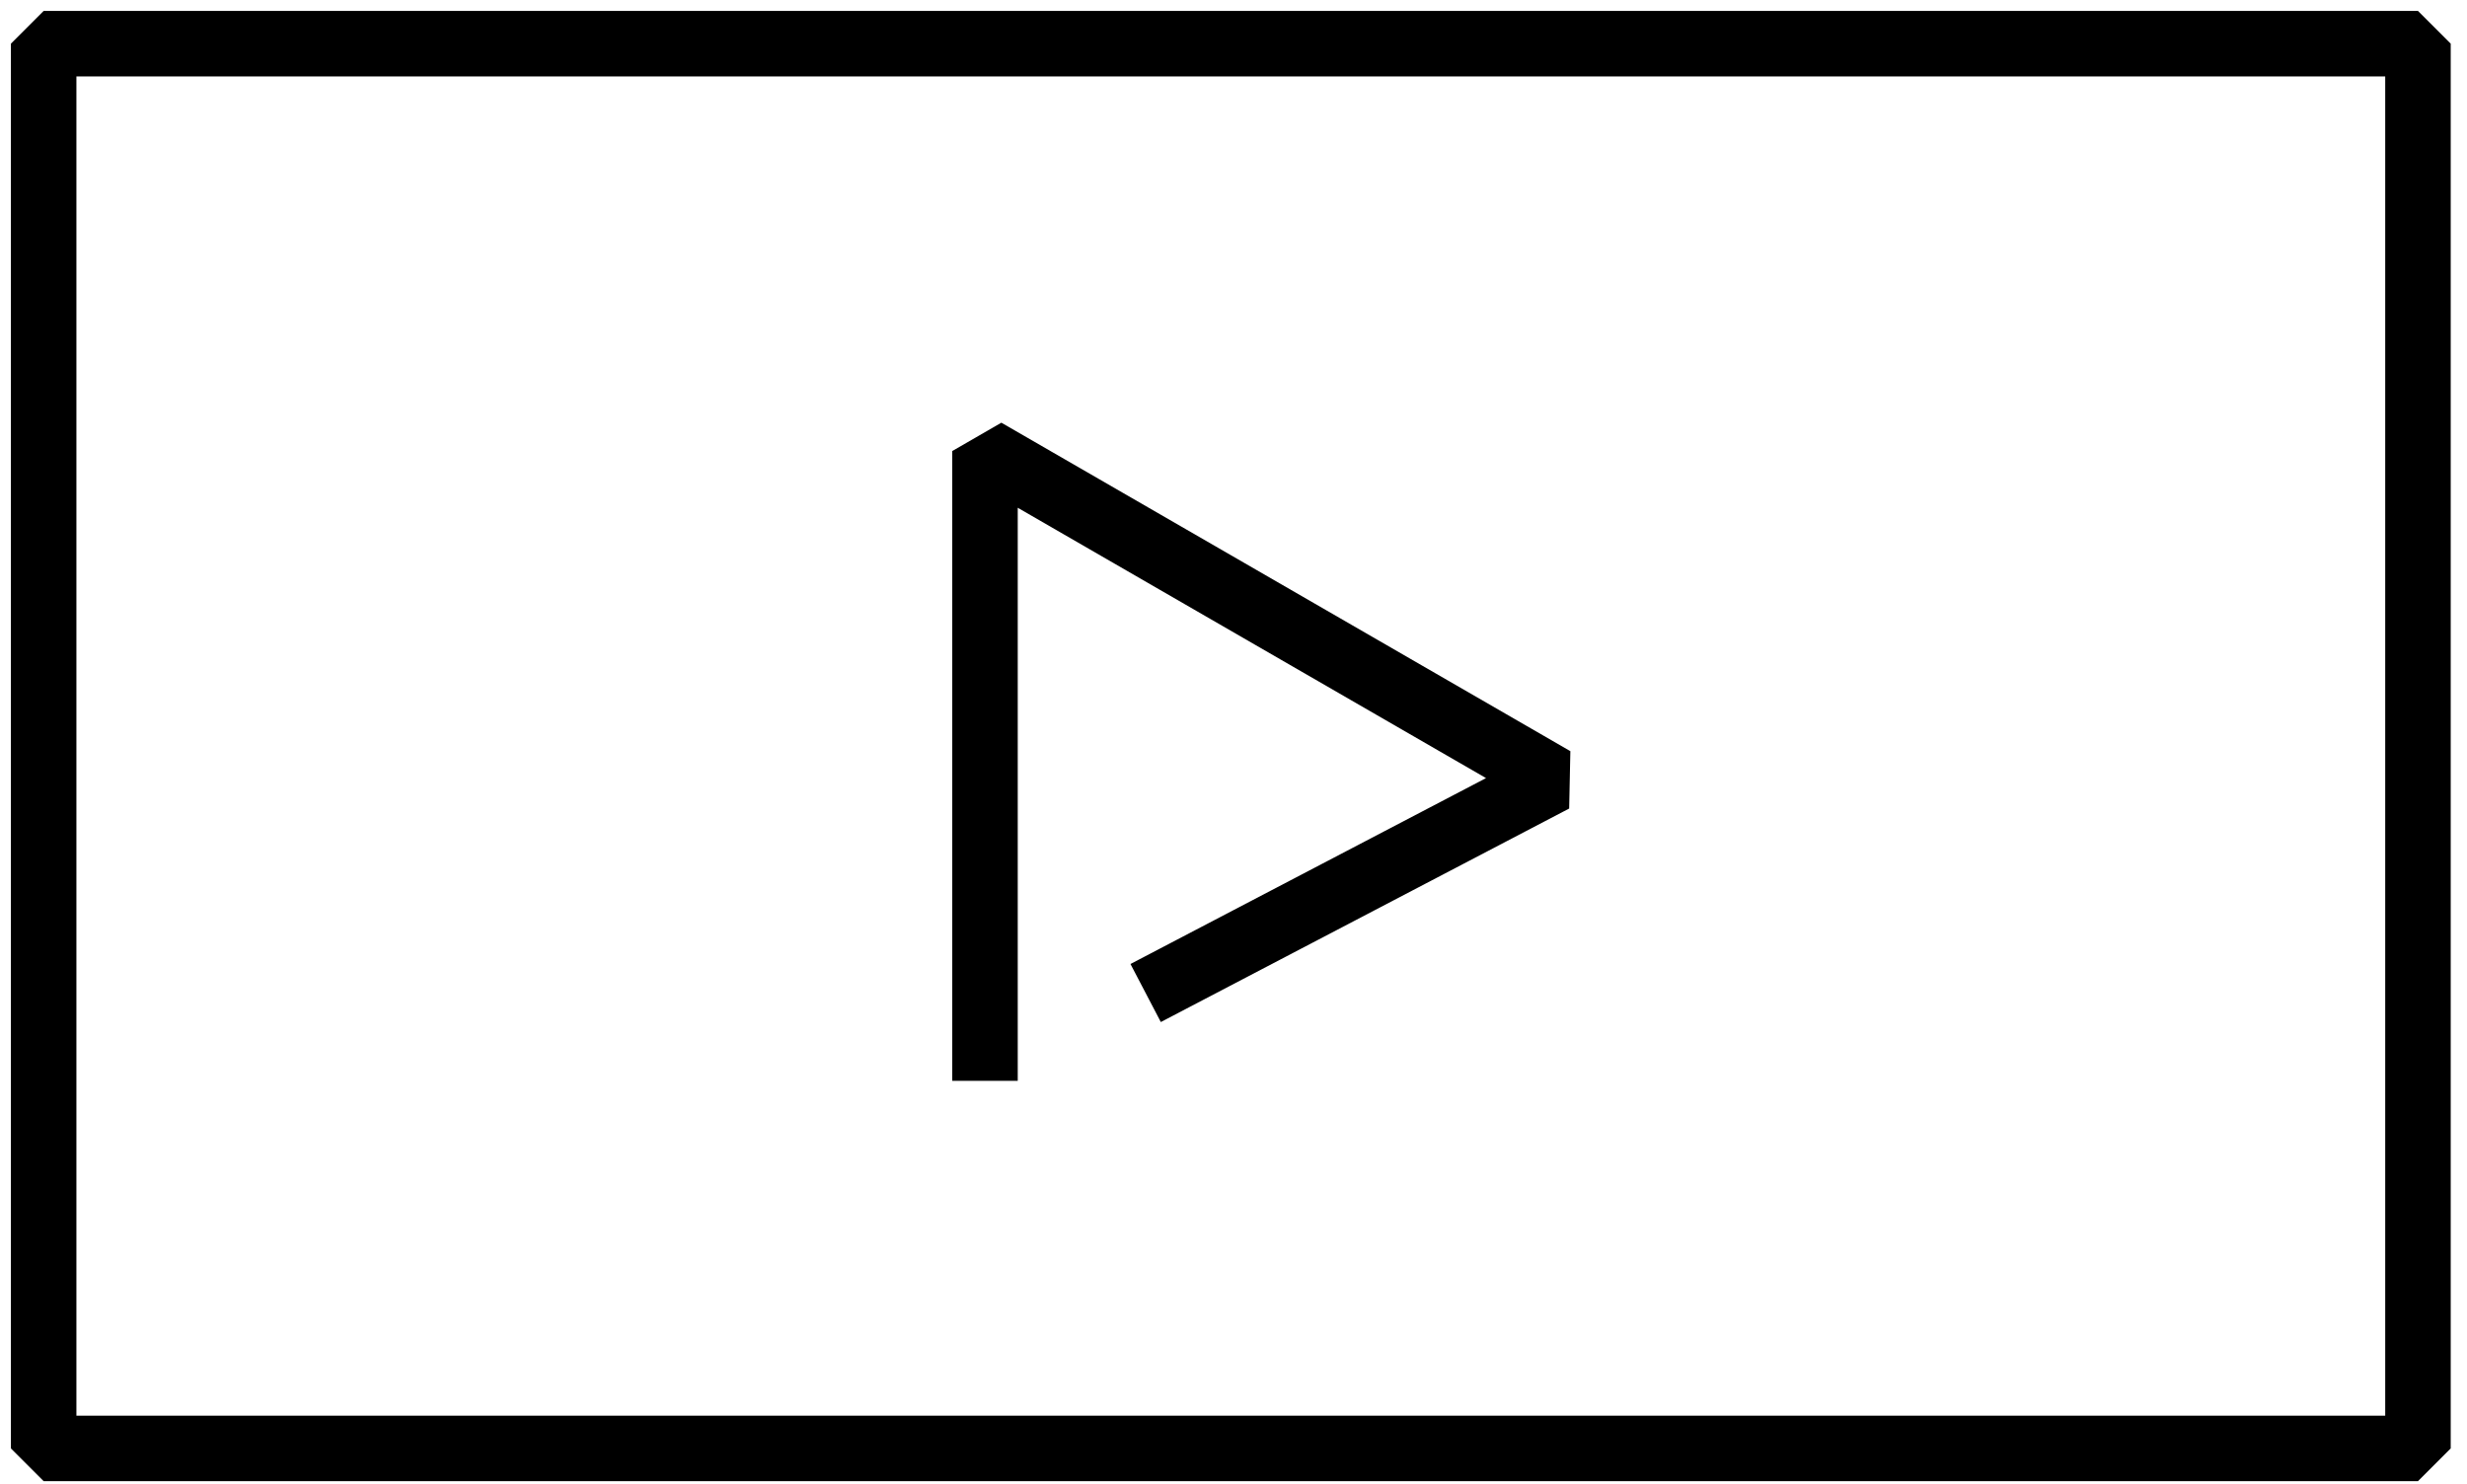
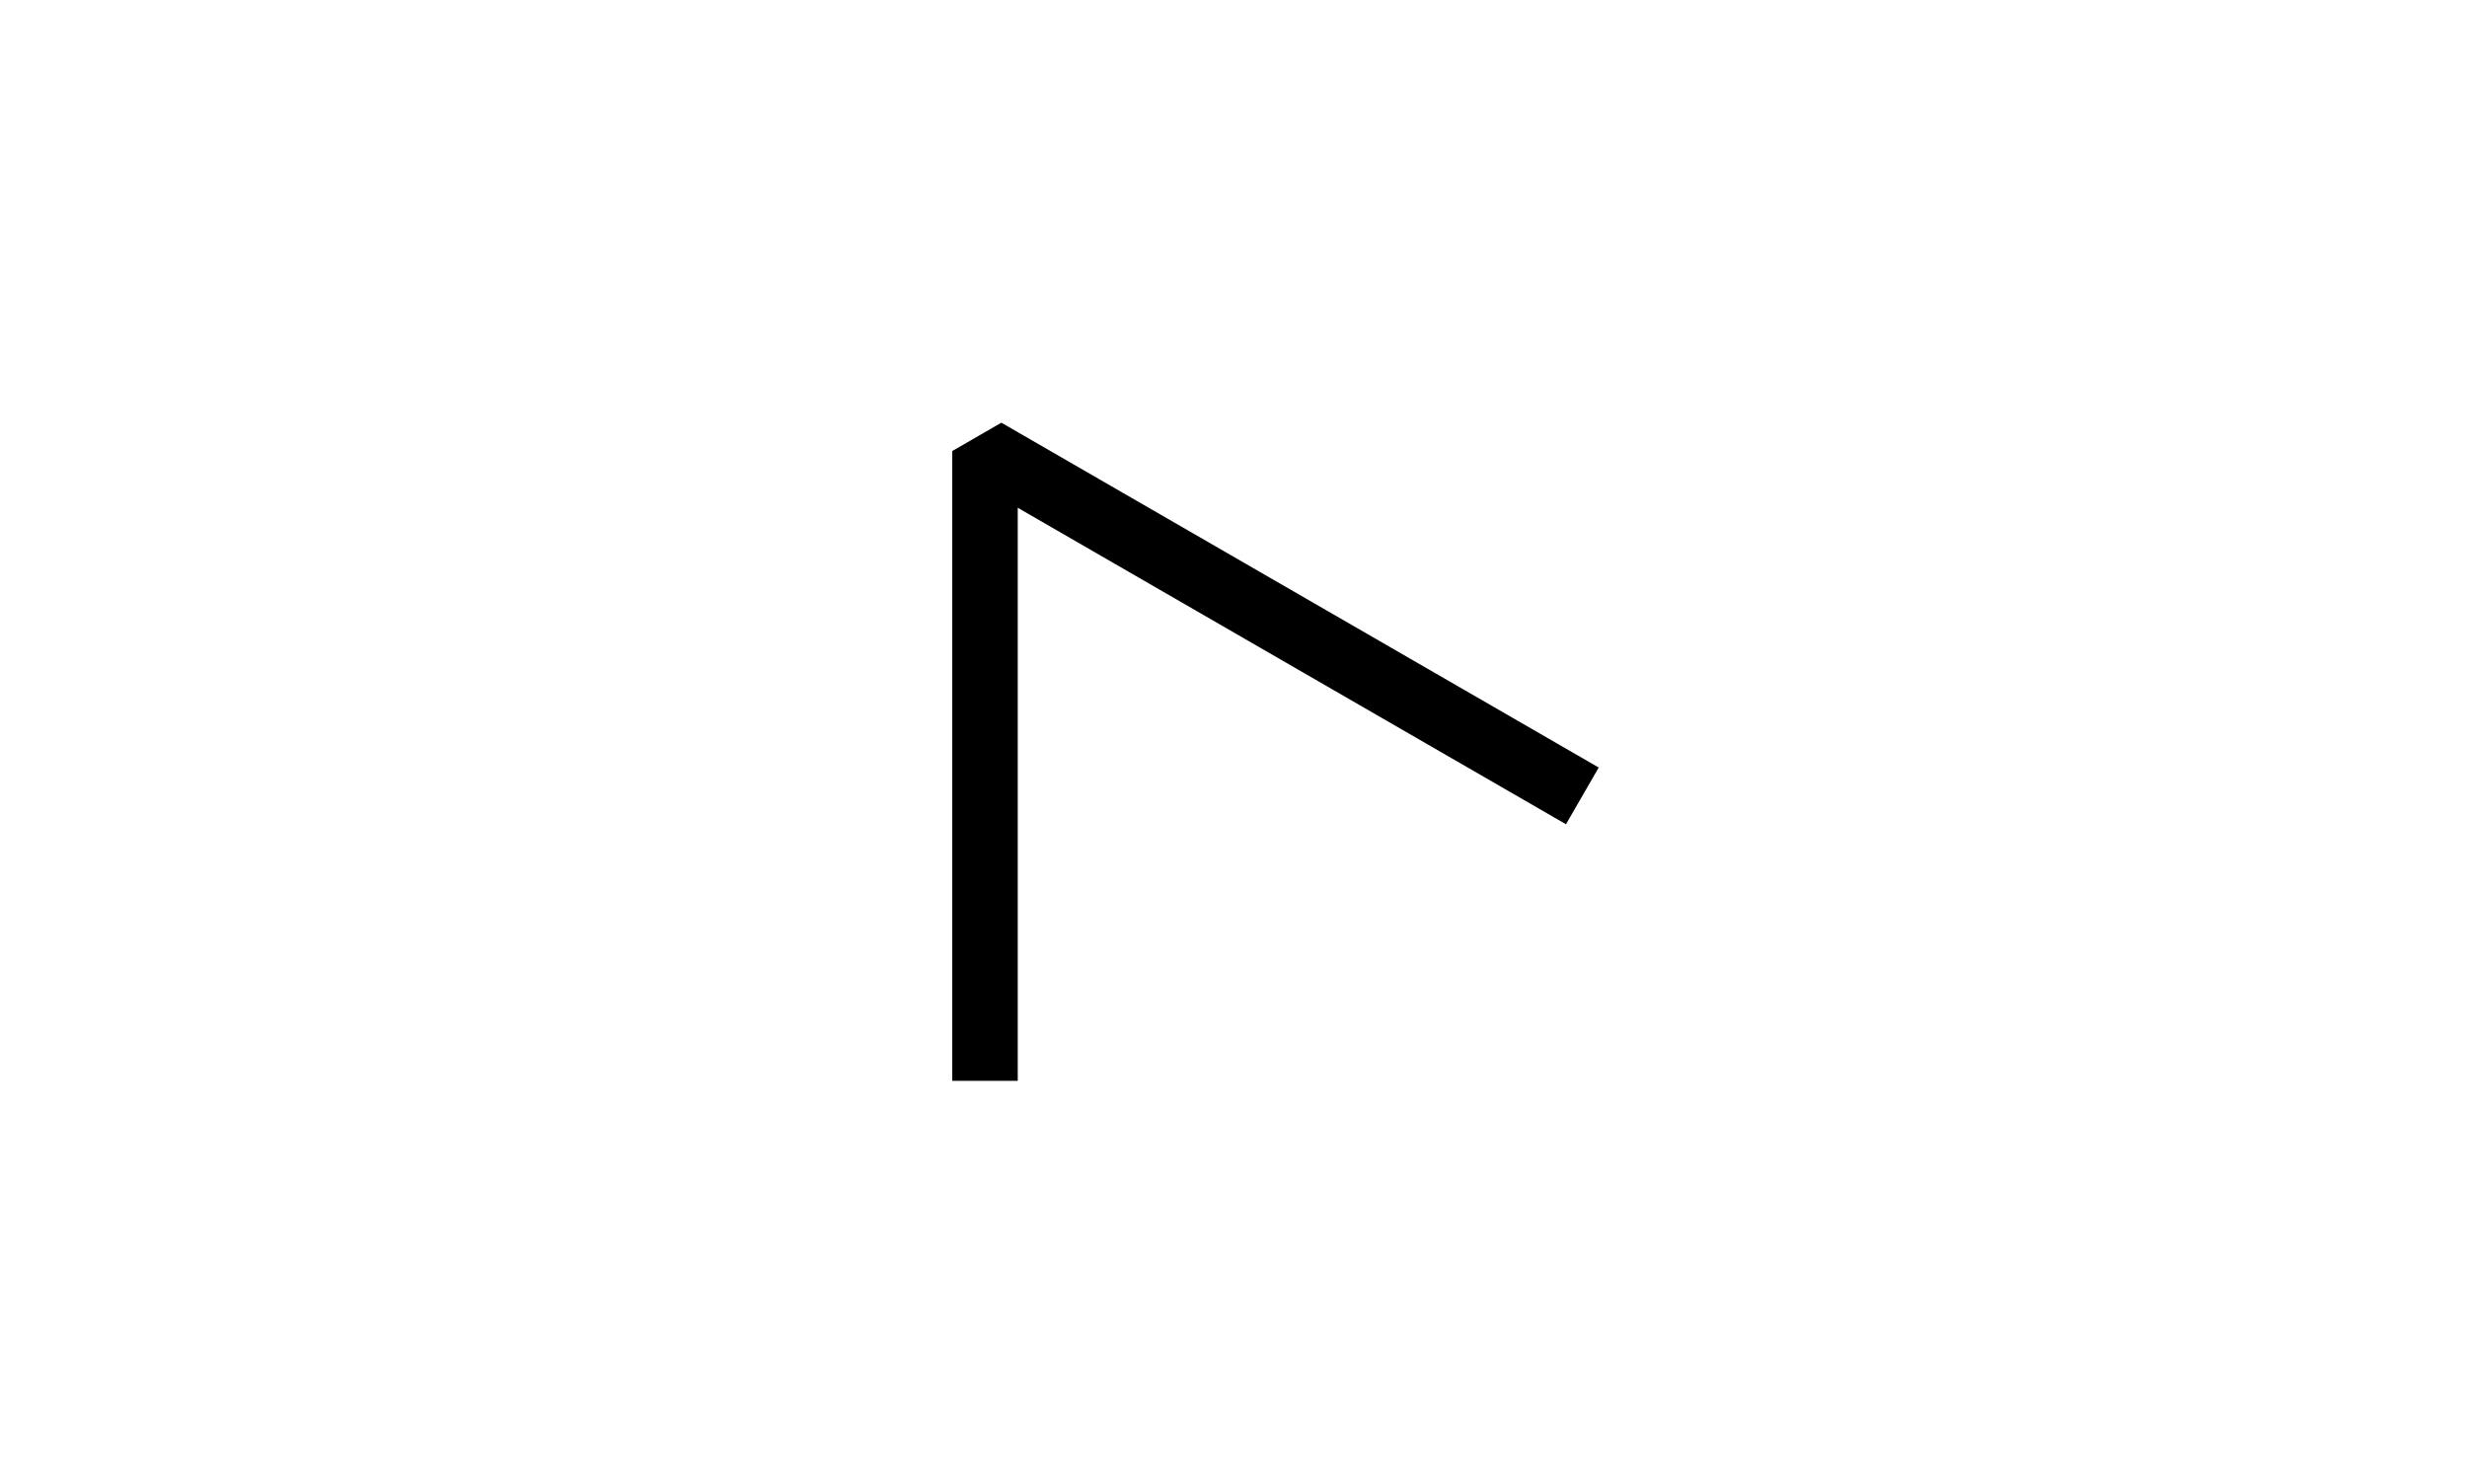
<svg xmlns="http://www.w3.org/2000/svg" width="113" height="68" viewBox="0 0 113 68" fill="none">
-   <rect x="2" y="2" width="108.754" height="64.351" stroke="black" stroke-width="3" stroke-linecap="square" stroke-linejoin="bevel" />
-   <path d="M45.117 48.012V20.662L71.18 35.709L53.805 44.794" stroke="black" stroke-width="3" stroke-linecap="square" stroke-linejoin="bevel" />
+   <path d="M45.117 48.012V20.662L71.18 35.709" stroke="black" stroke-width="3" stroke-linecap="square" stroke-linejoin="bevel" />
</svg>